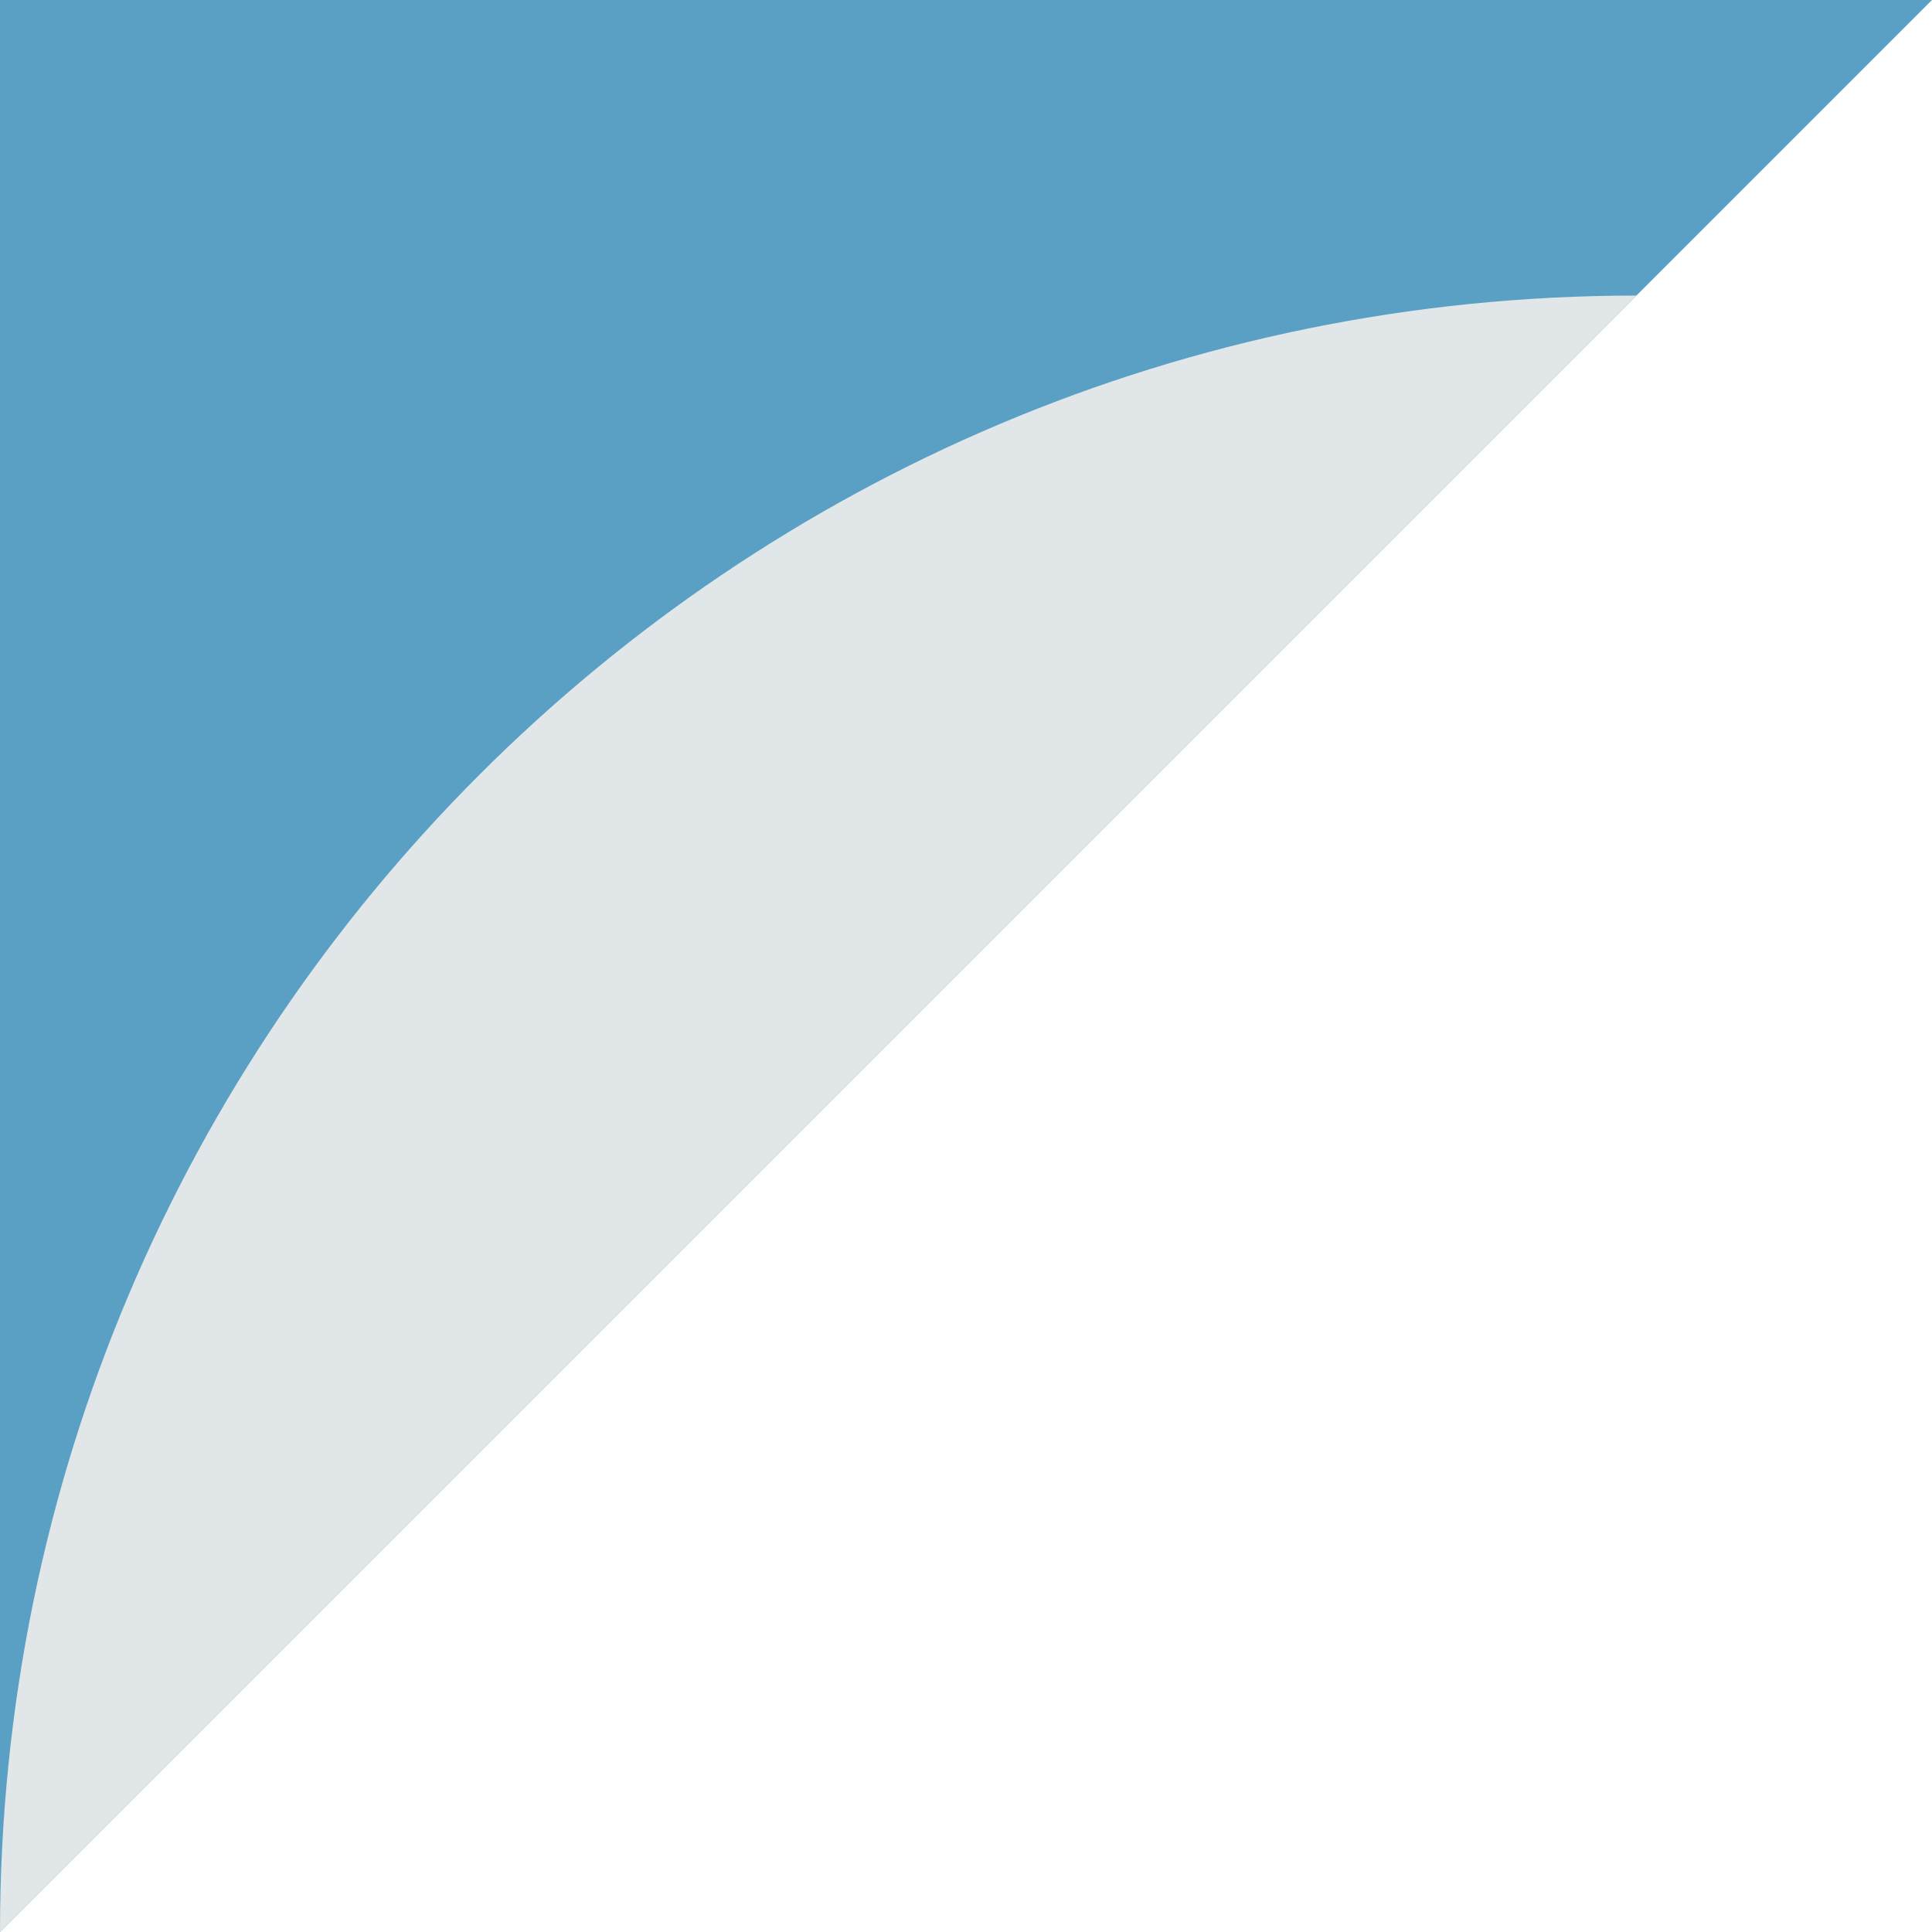
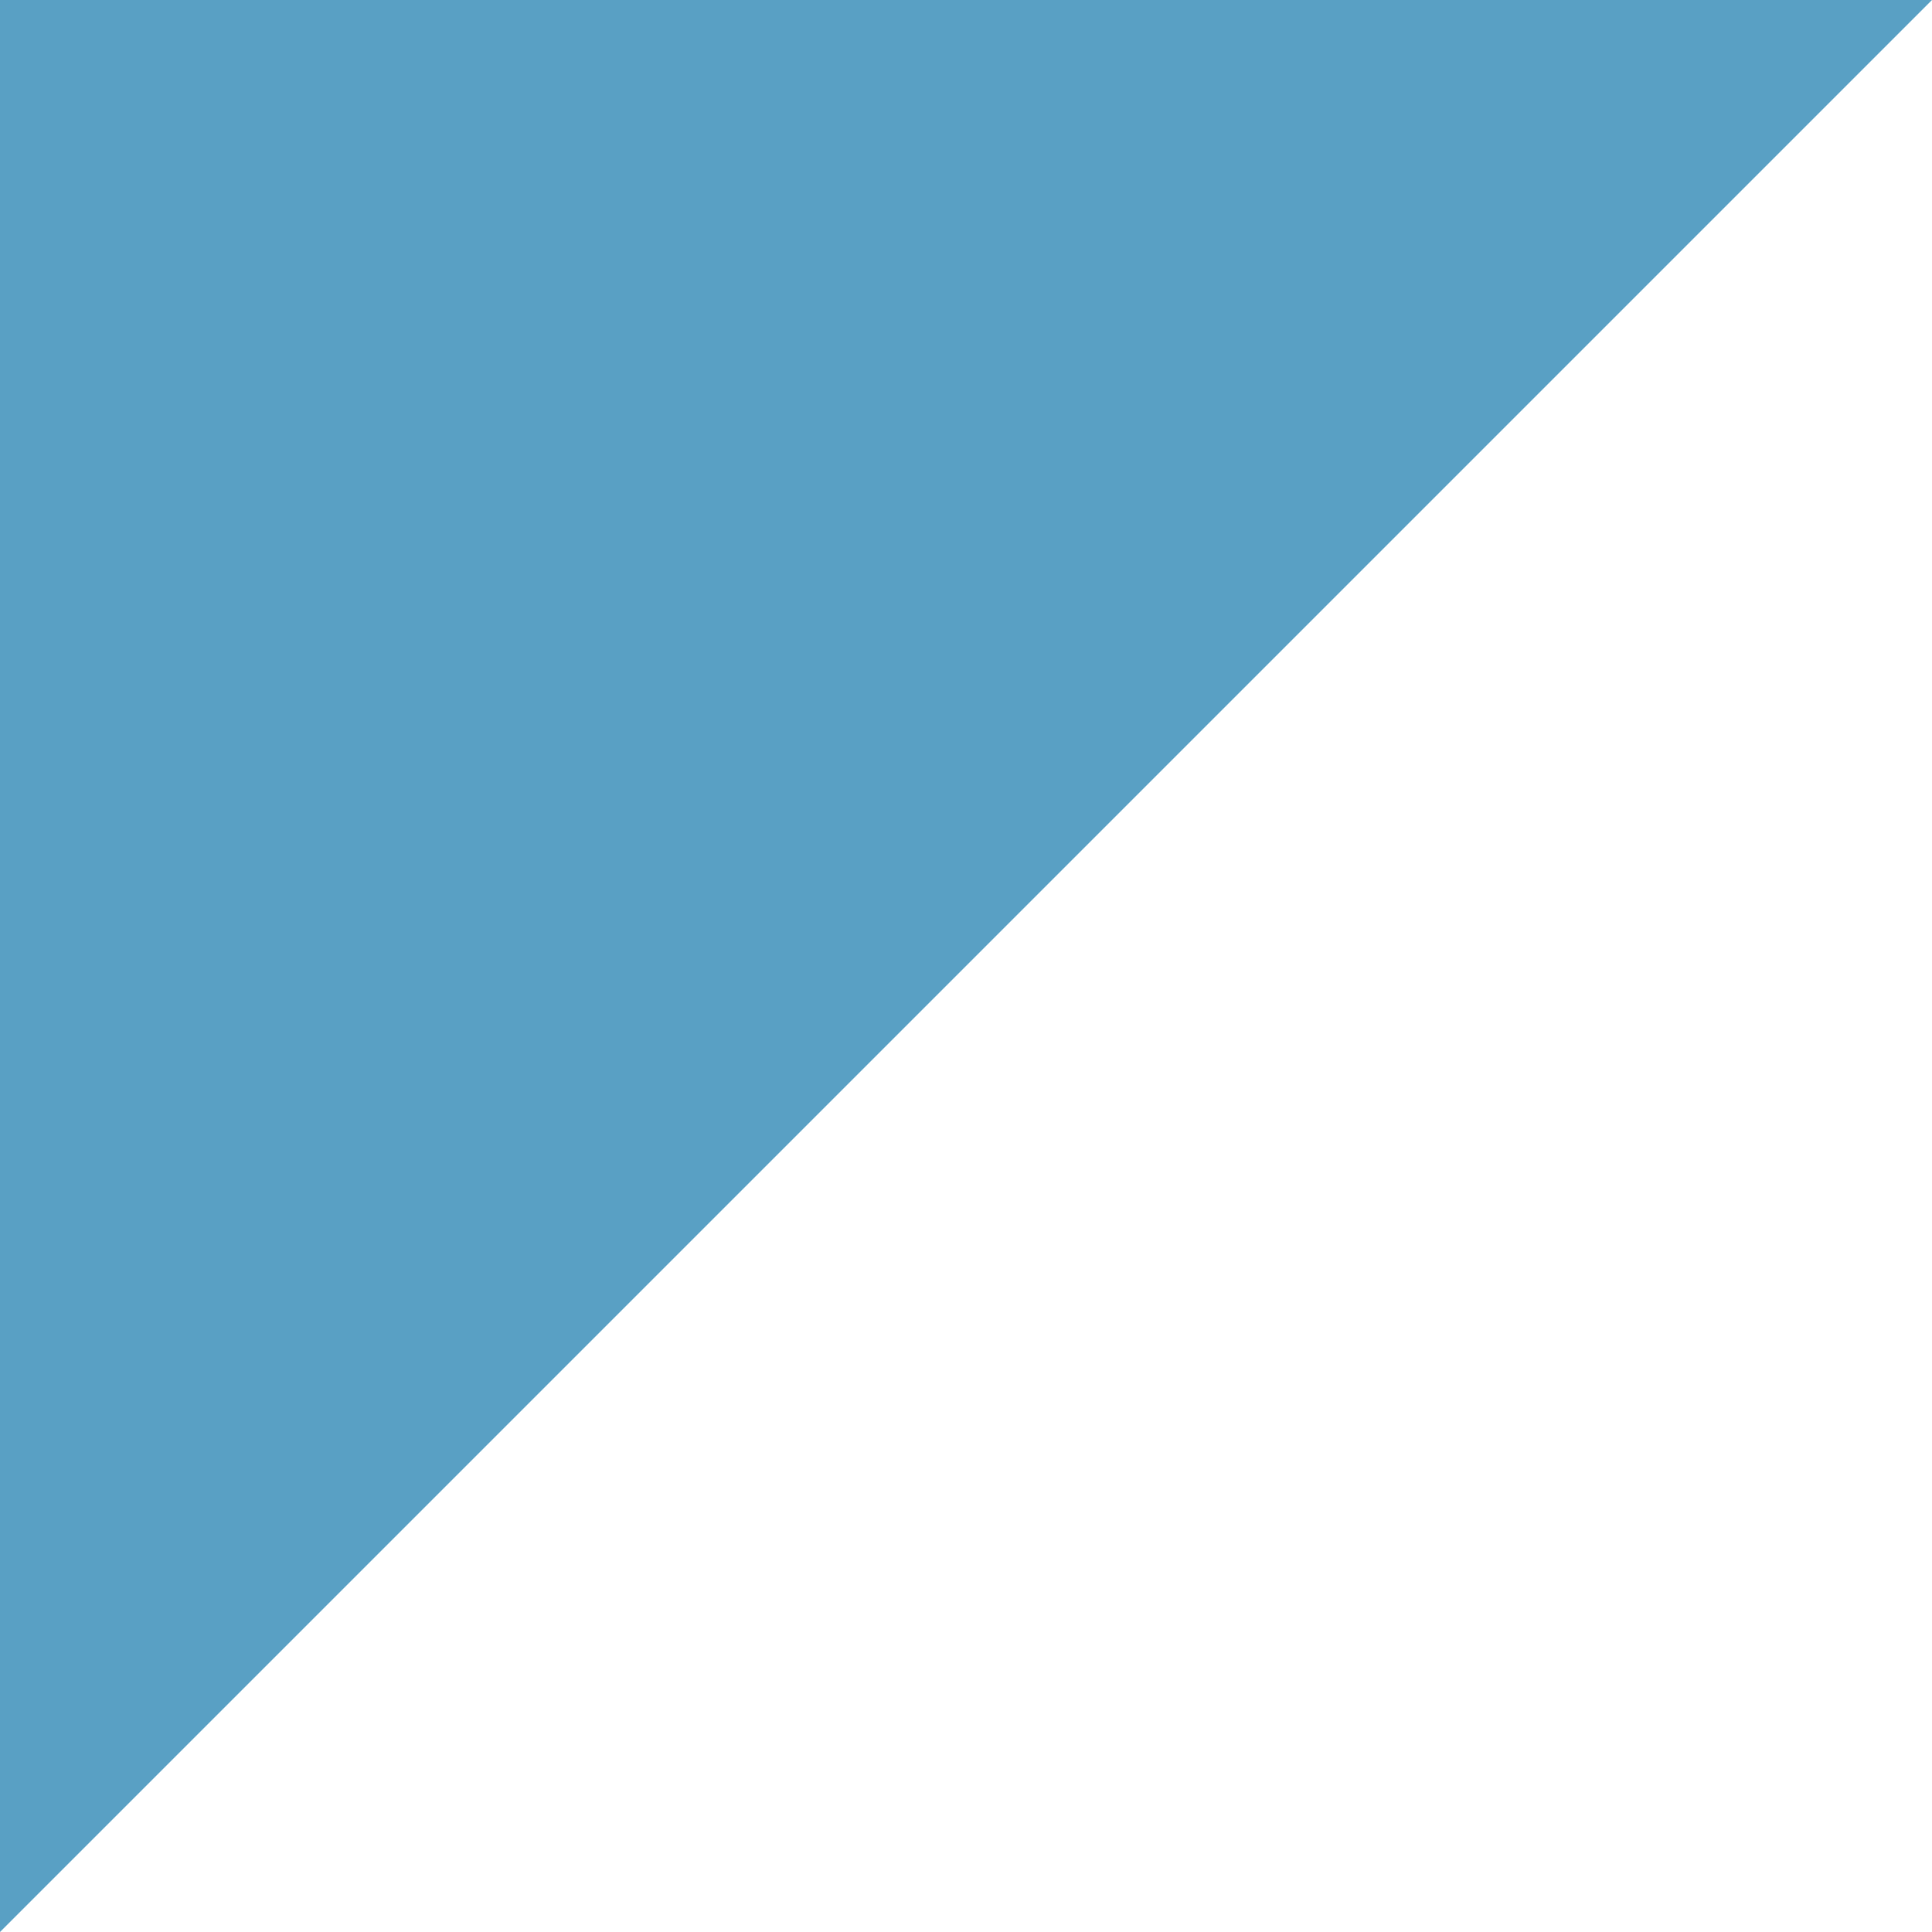
<svg xmlns="http://www.w3.org/2000/svg" width="268" height="268" viewBox="0 0 268 268">
  <defs>
    <style>.uuid-670c4b50-9186-4ab7-87c7-9eb7ef0ad19e{isolation:isolate;}.uuid-4d7fe7a7-de58-4879-96d8-099da88978cf{fill:#e1e6e8;mix-blend-mode:color-burn;}.uuid-8f7d122f-f632-47de-b772-fae1ffcc3641{fill:#59a0c4;}</style>
  </defs>
  <g class="uuid-670c4b50-9186-4ab7-87c7-9eb7ef0ad19e">
    <g id="uuid-ad5101ec-a67a-4701-8c3d-aaa2588669f1">
      <polygon class="uuid-8f7d122f-f632-47de-b772-fae1ffcc3641" points="0 268 0 0 268 0 0 268" />
-       <path class="uuid-4d7fe7a7-de58-4879-96d8-099da88978cf" d="M0,268L227,41C101.63,41,0,142.63,0,268Z" />
    </g>
  </g>
</svg>